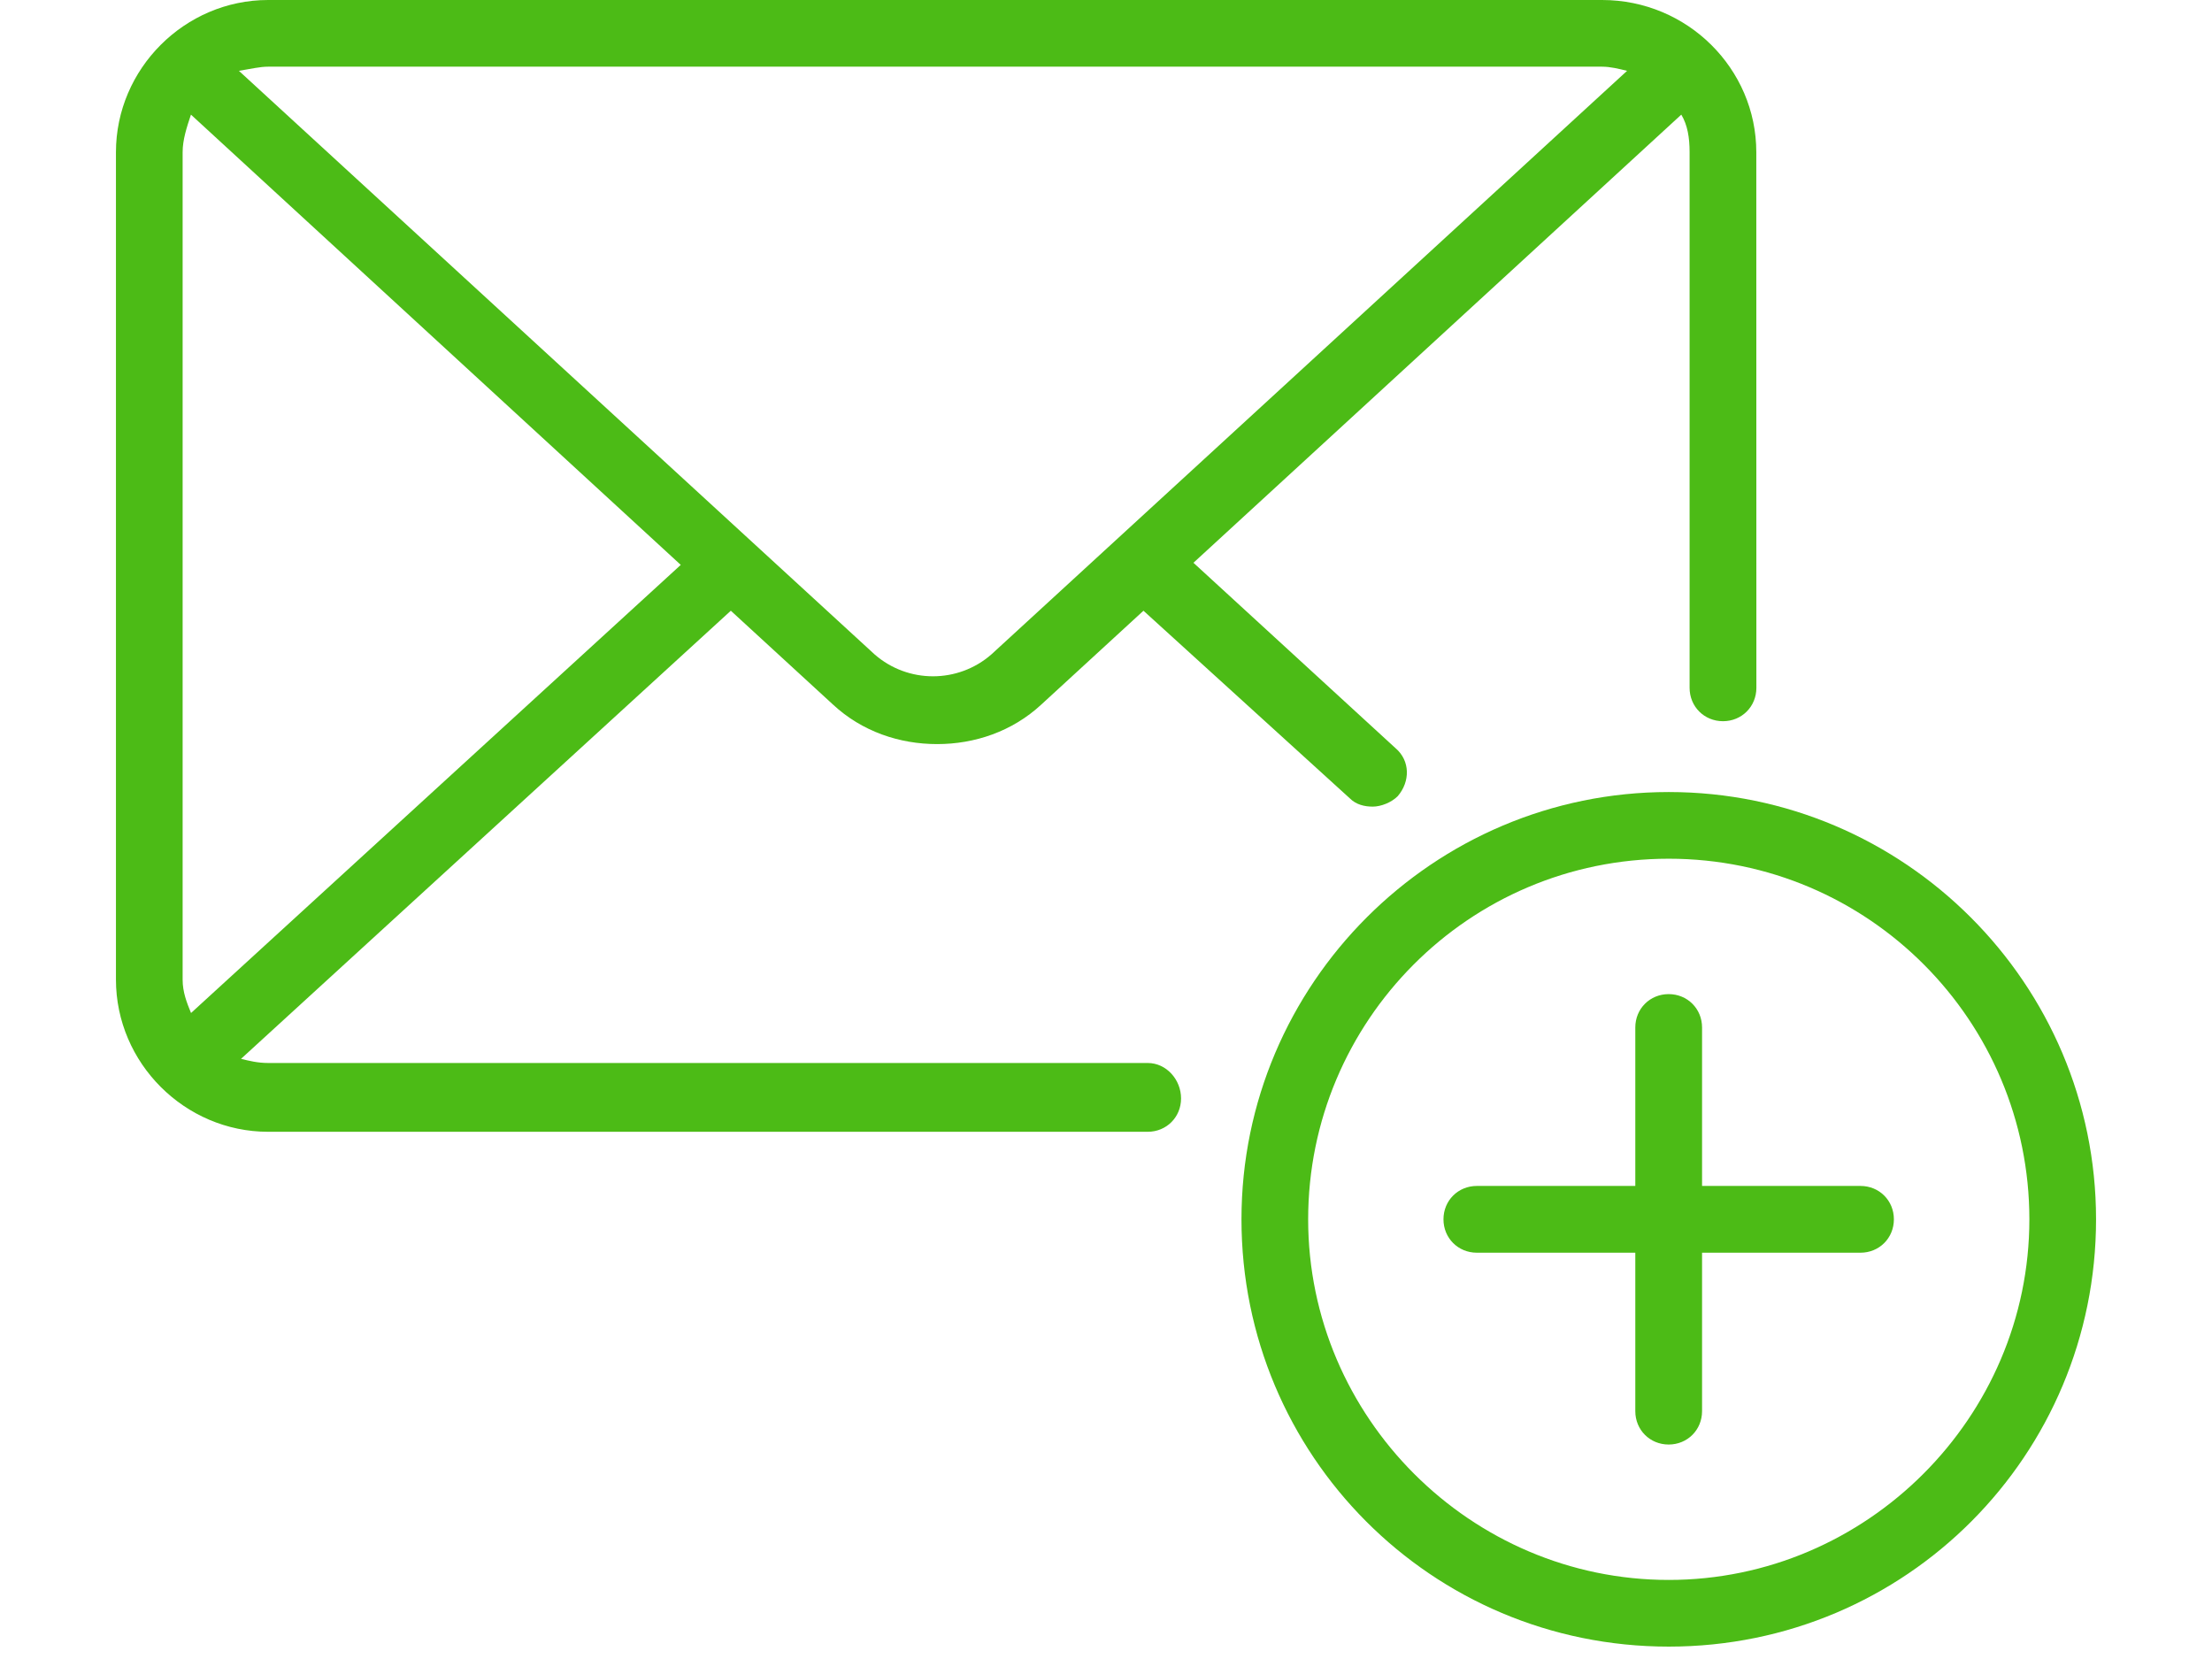
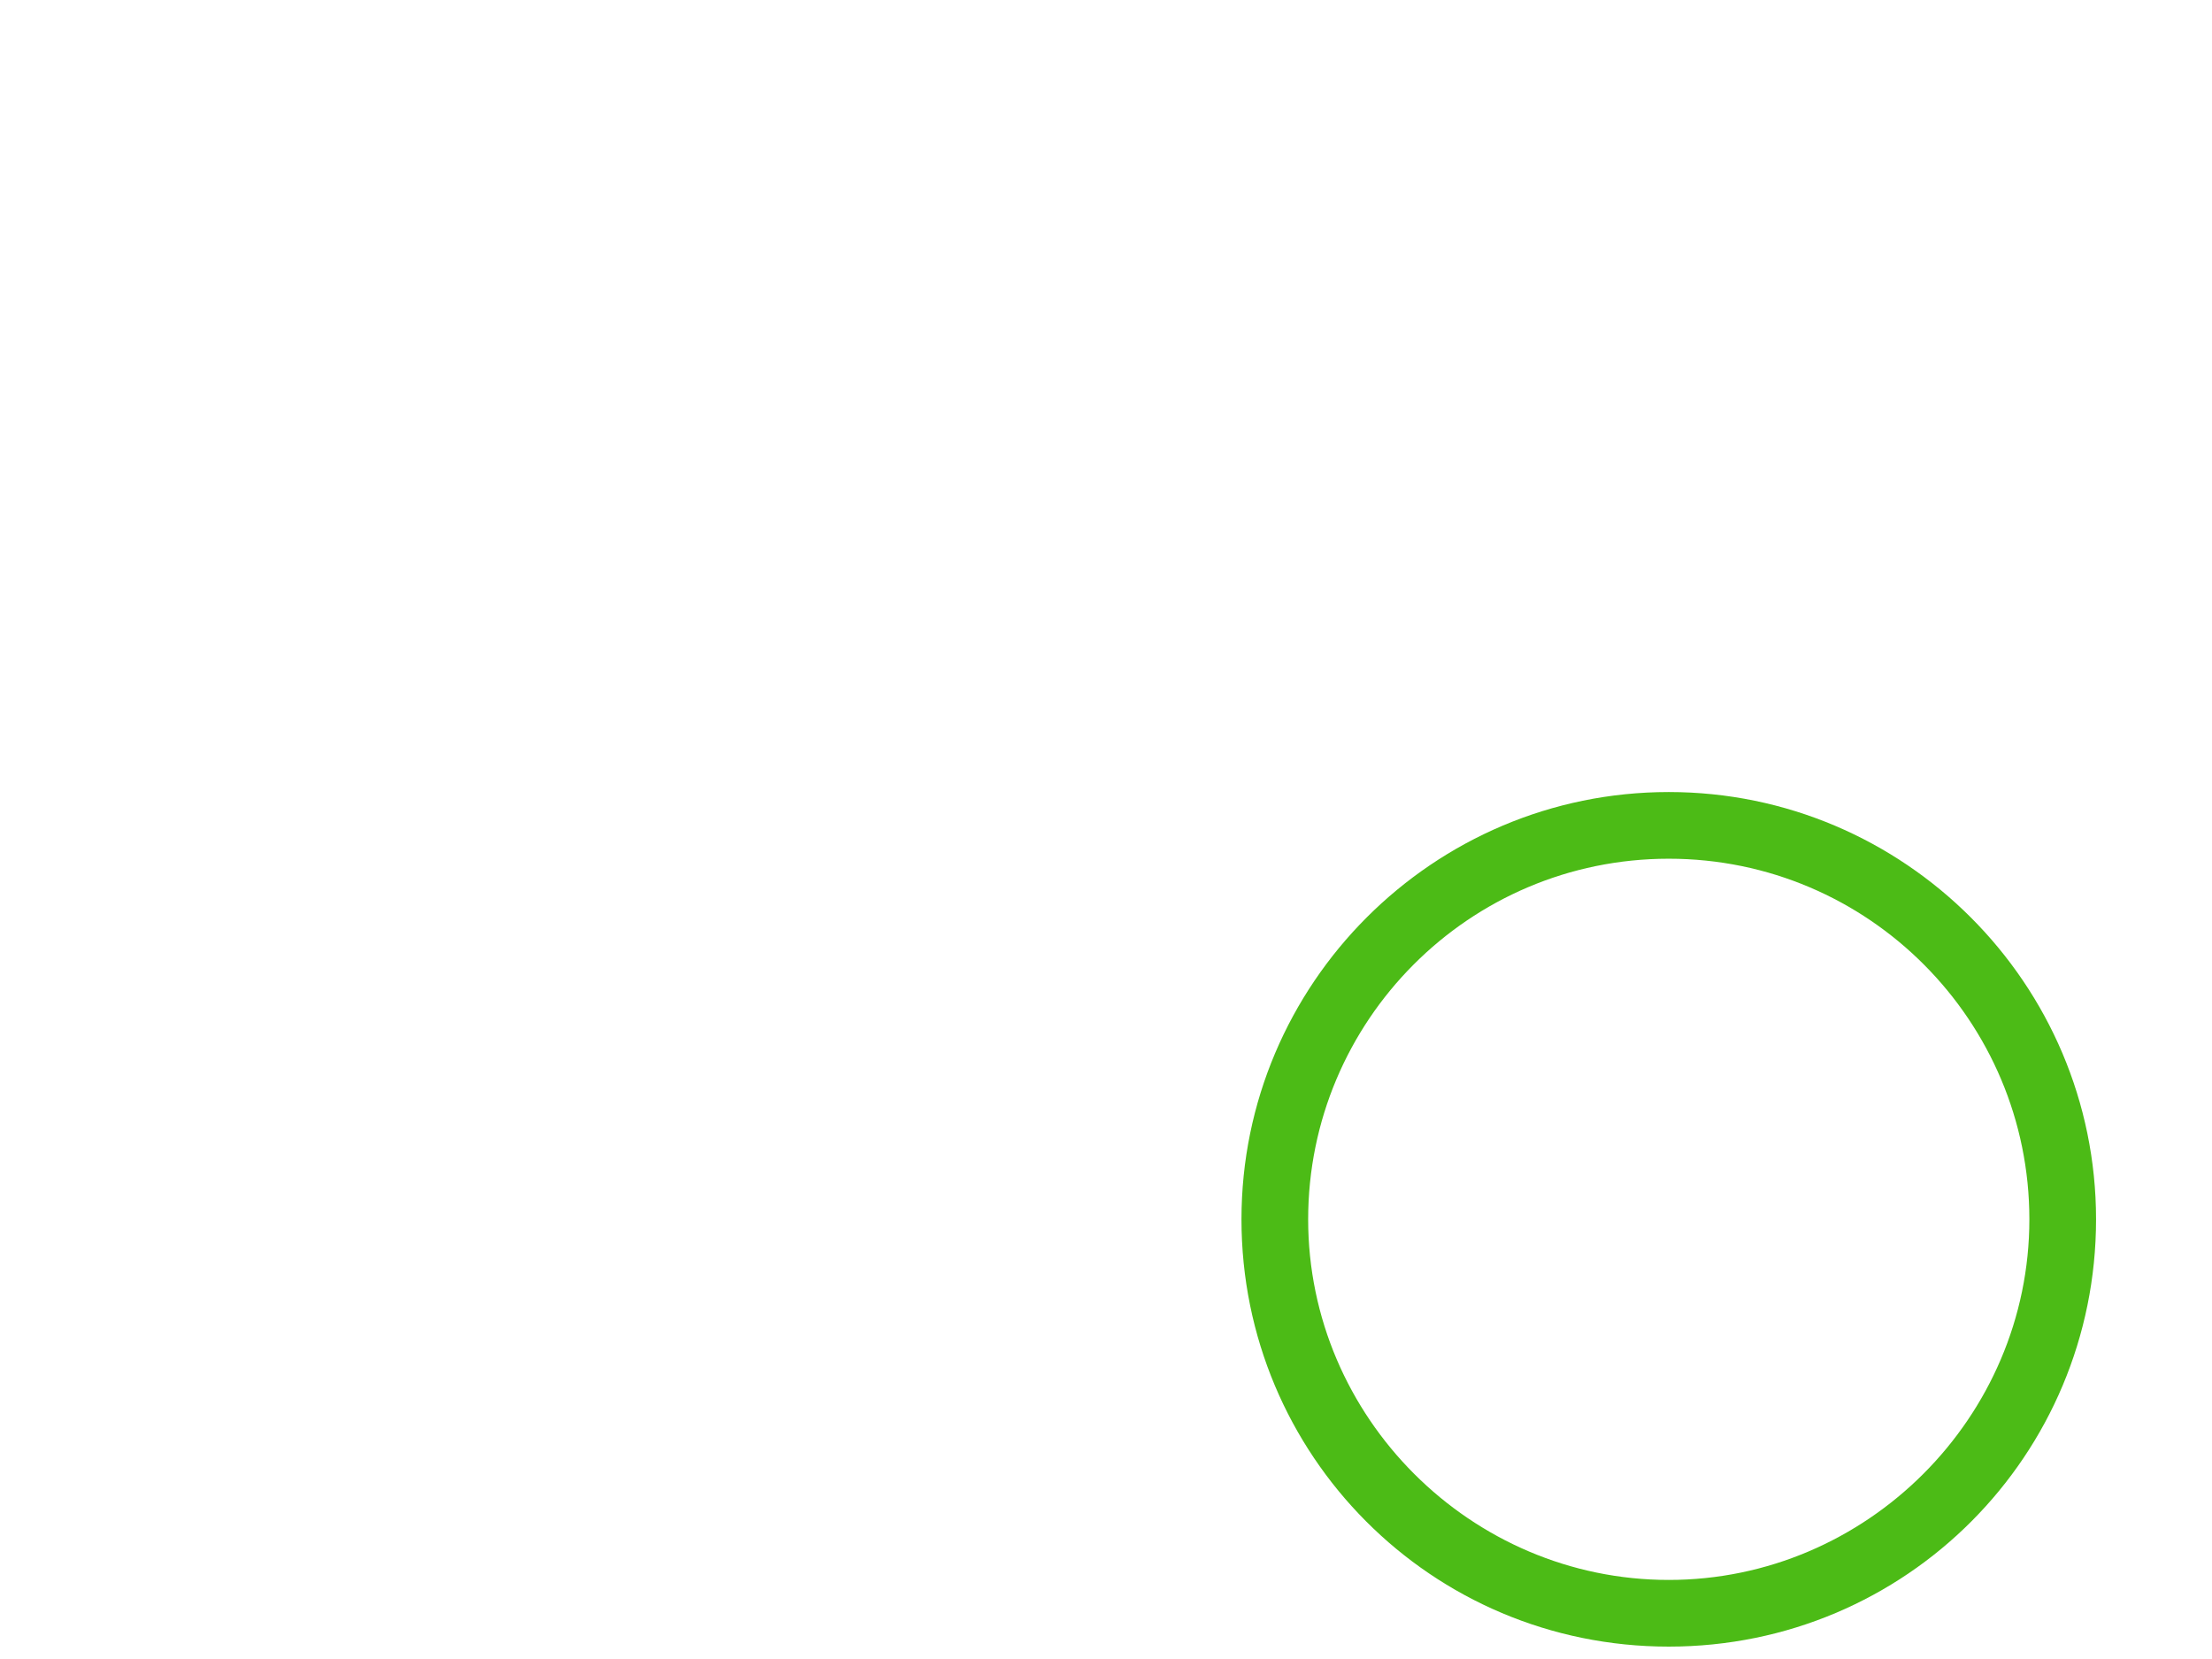
<svg xmlns="http://www.w3.org/2000/svg" width="40" height="30" viewBox="0 0 74 62" fill="none">
-   <path d="M38.558 39.726H5.687C5.298 39.726 4.987 39.647 4.674 39.571L22.979 22.824L26.795 26.329C27.884 27.342 29.287 27.808 30.689 27.808C32.092 27.808 33.495 27.339 34.584 26.329L38.4 22.824L46.11 29.834C46.344 30.069 46.655 30.145 46.968 30.145C47.279 30.145 47.668 29.989 47.902 29.755C48.371 29.21 48.371 28.432 47.823 27.963L40.268 21.032L58.5 4.284C58.734 4.674 58.81 5.142 58.81 5.687V25.705C58.81 26.405 59.355 26.953 60.058 26.953C60.758 26.953 61.306 26.408 61.306 25.705L61.303 5.687C61.303 2.571 58.731 0 55.54 0H5.687C2.571 0 0 2.571 0 5.687V36.61C0 39.726 2.571 42.297 5.687 42.297H38.558C39.258 42.297 39.805 41.753 39.805 41.05C39.805 40.35 39.258 39.726 38.558 39.726ZM5.687 2.492H55.54C55.85 2.492 56.163 2.571 56.474 2.647L32.716 24.457C31.468 25.547 29.6 25.547 28.353 24.457L4.595 2.647C5.063 2.571 5.374 2.492 5.687 2.492ZM2.492 36.611V5.687C2.492 5.218 2.647 4.753 2.803 4.284L21.108 21.111L2.806 37.858C2.647 37.469 2.492 37.079 2.492 36.611Z" fill="#4cbb16" />
  <path d="M58.031 29.6C49.228 29.6 42.063 36.766 42.063 45.569C42.063 54.371 49.153 61.537 58.031 61.537C66.91 61.537 74 54.371 74 45.569C74 36.766 66.834 29.6 58.031 29.6ZM58.031 59.045C50.631 59.045 44.555 52.969 44.555 45.569C44.555 38.168 50.552 32.092 58.031 32.092C65.511 32.092 71.508 38.168 71.508 45.569C71.508 52.969 65.432 59.045 58.031 59.045Z" fill="#4cbb16" />
-   <path d="M65.197 44.321H59.276V38.399C59.276 37.7 58.731 37.152 58.028 37.152C57.328 37.152 56.781 37.697 56.781 38.399V44.321H50.859C50.16 44.321 49.612 44.865 49.612 45.568C49.612 46.268 50.157 46.816 50.859 46.816H56.781V52.737C56.781 53.437 57.325 53.985 58.028 53.985C58.728 53.985 59.276 53.44 59.276 52.737V46.816H65.197C65.897 46.816 66.445 46.271 66.445 45.568C66.445 44.868 65.9 44.321 65.197 44.321Z" fill="#4cbb16" />
</svg>